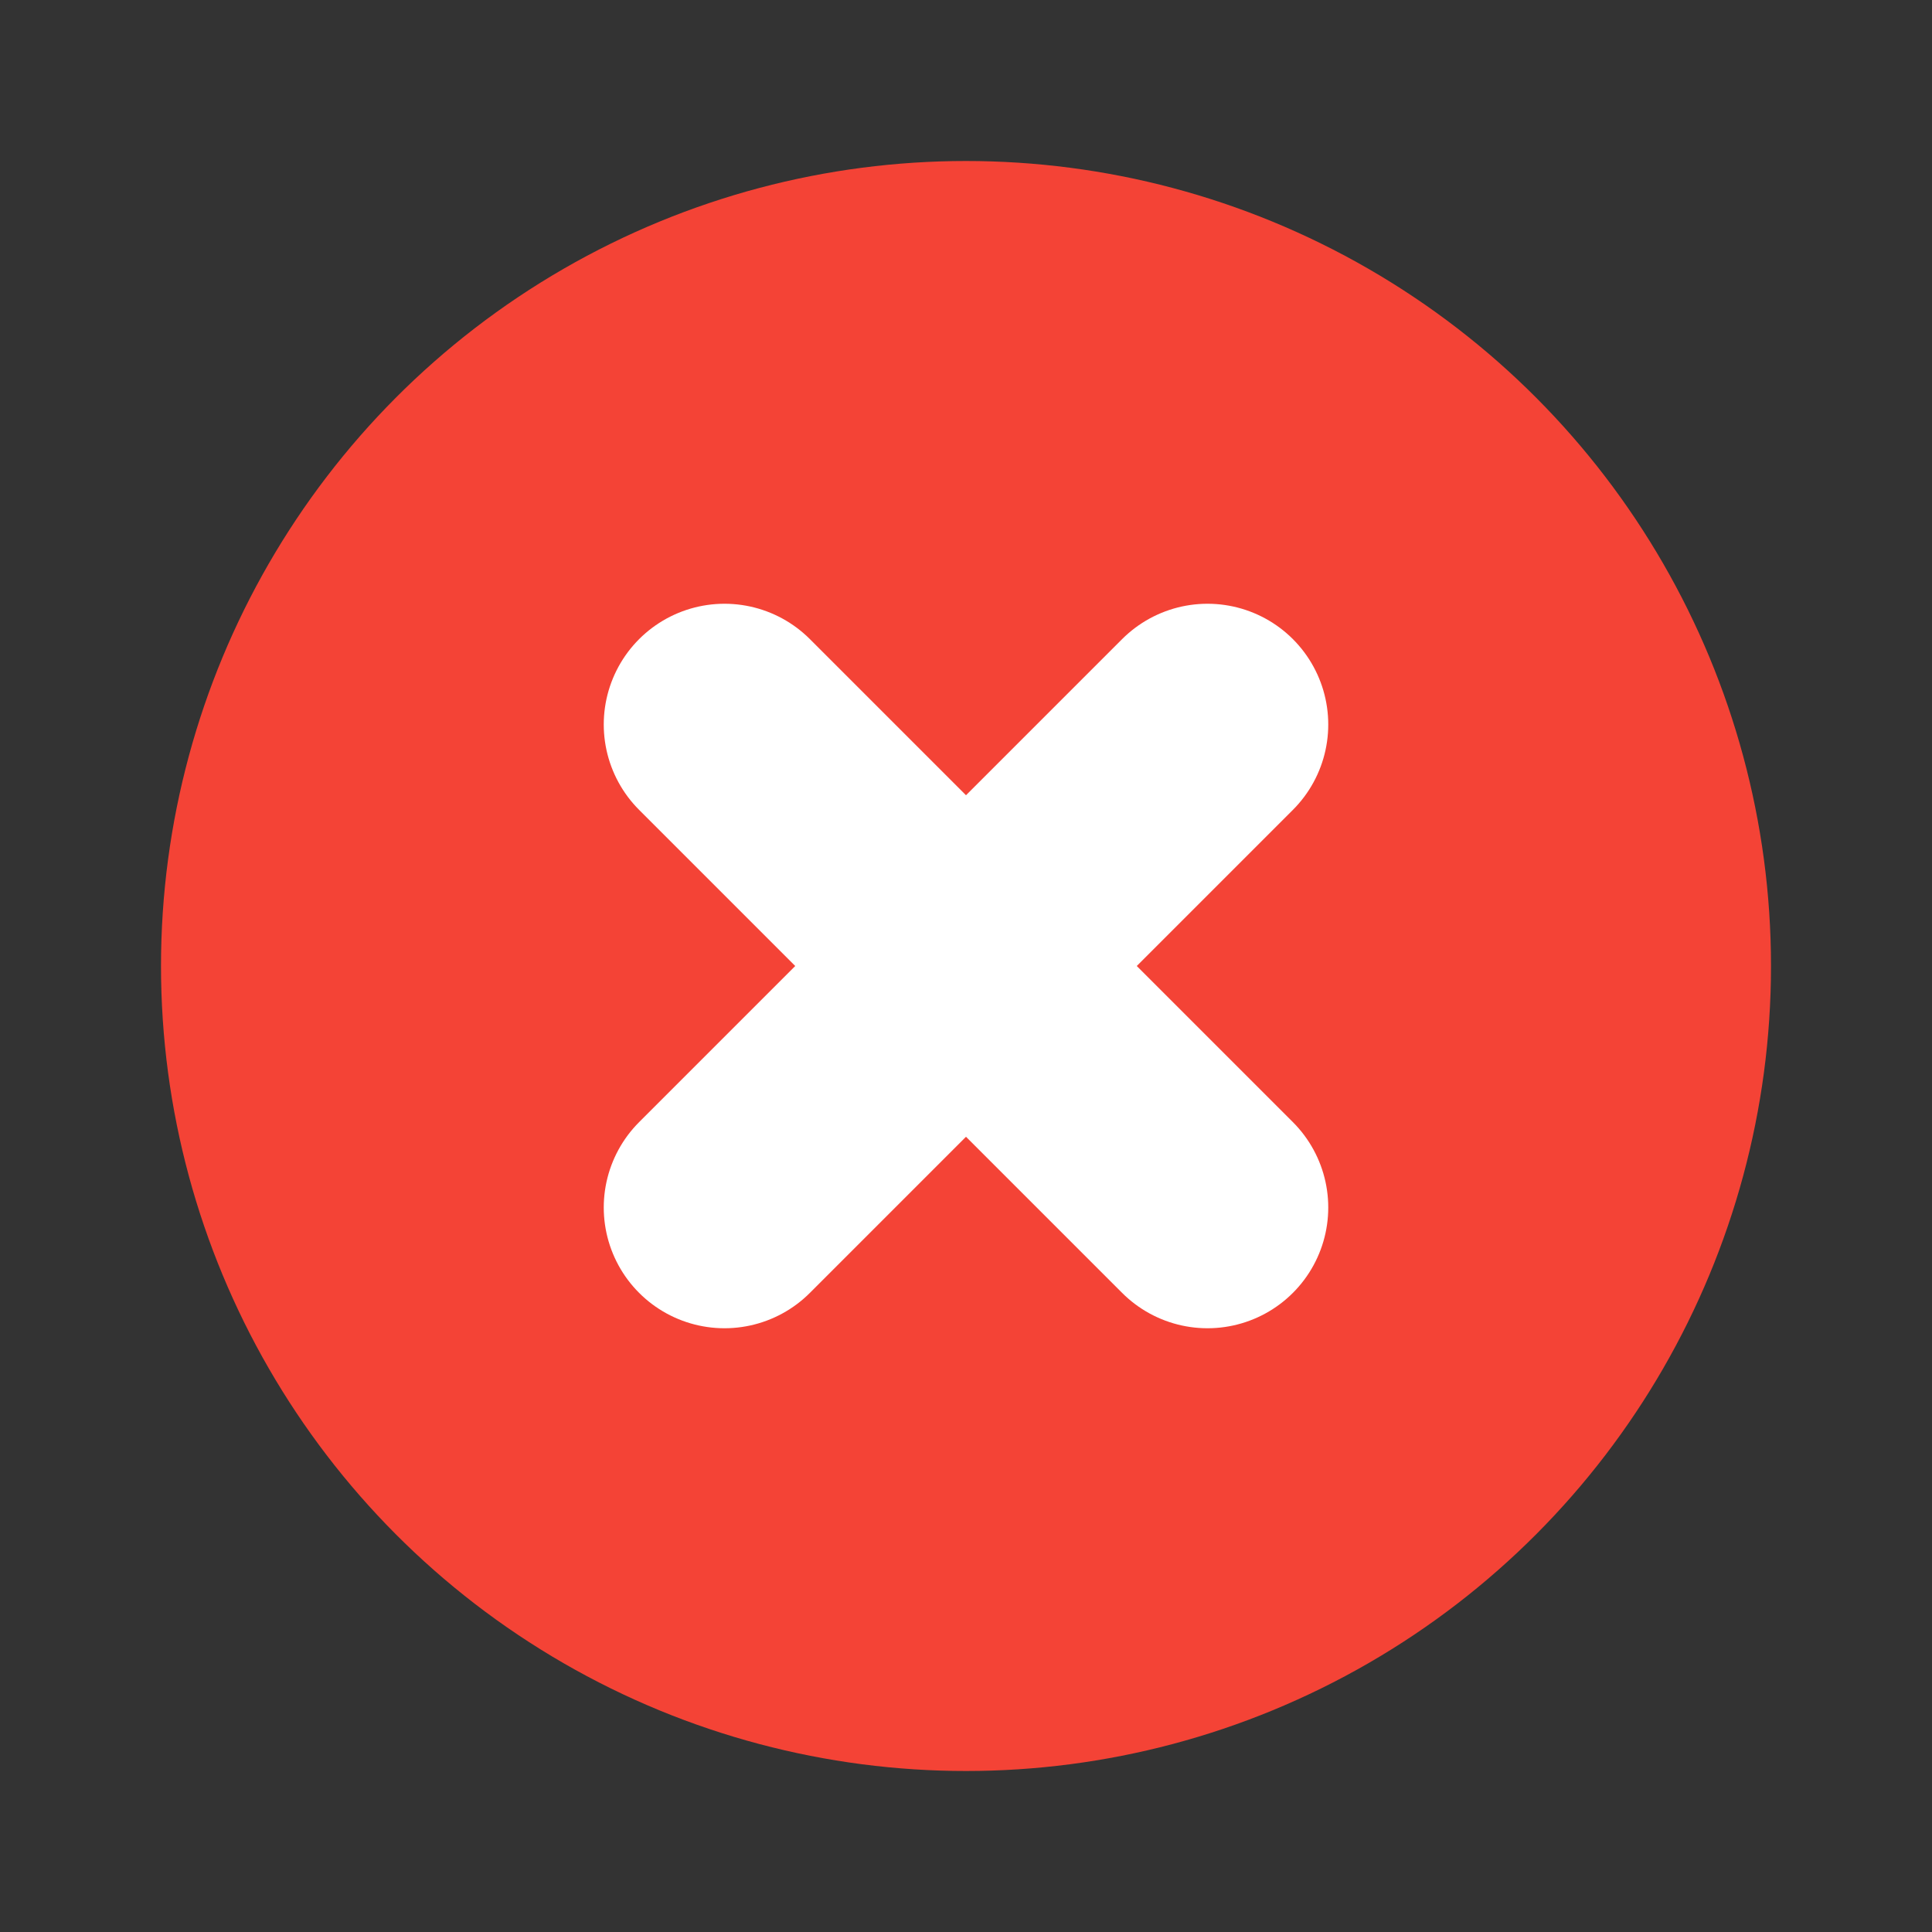
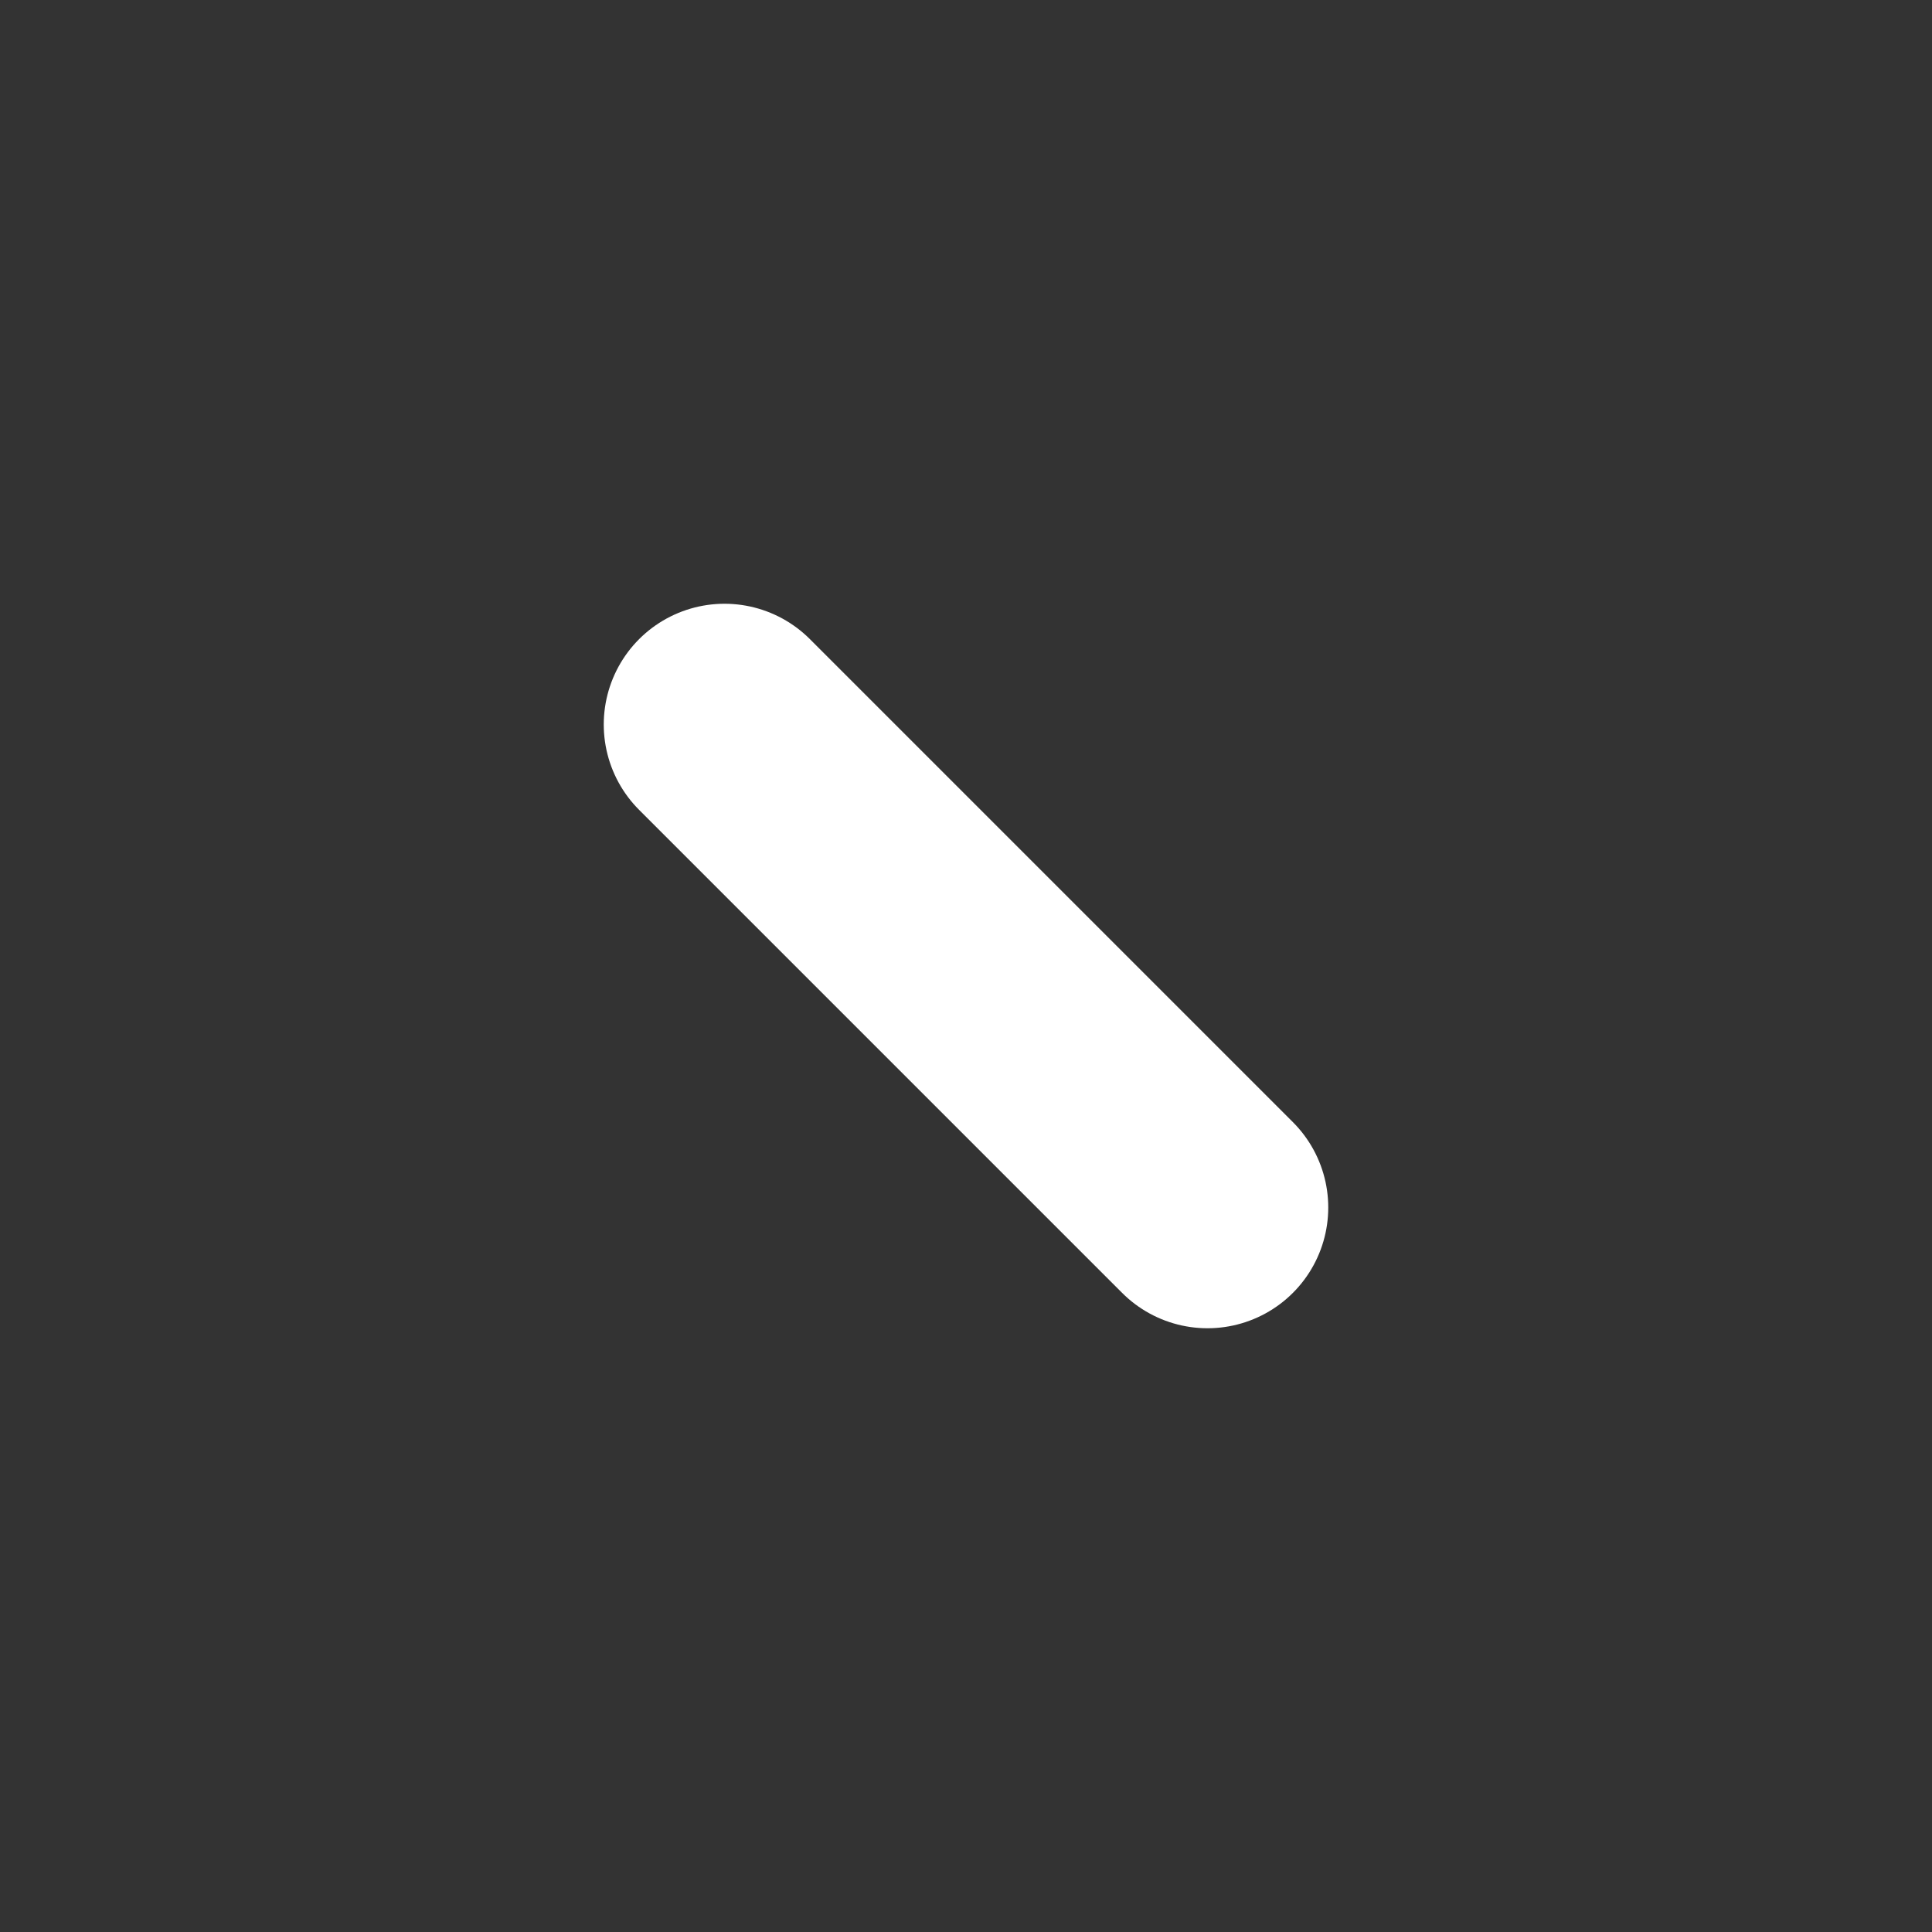
<svg xmlns="http://www.w3.org/2000/svg" width="48" height="48" viewBox="0 0 24 24">
  <rect x="0" y="0" width="24" height="24" fill="#333333" stroke="none" />
-   <circle cx="12" cy="12" r="10" fill="#f44336" />
-   <path d="M15 9l-6 6M9 9l6 6" stroke="white" stroke-width="3" fill="none" stroke-linecap="round" />
+   <path d="M15 9M9 9l6 6" stroke="white" stroke-width="3" fill="none" stroke-linecap="round" />
</svg>